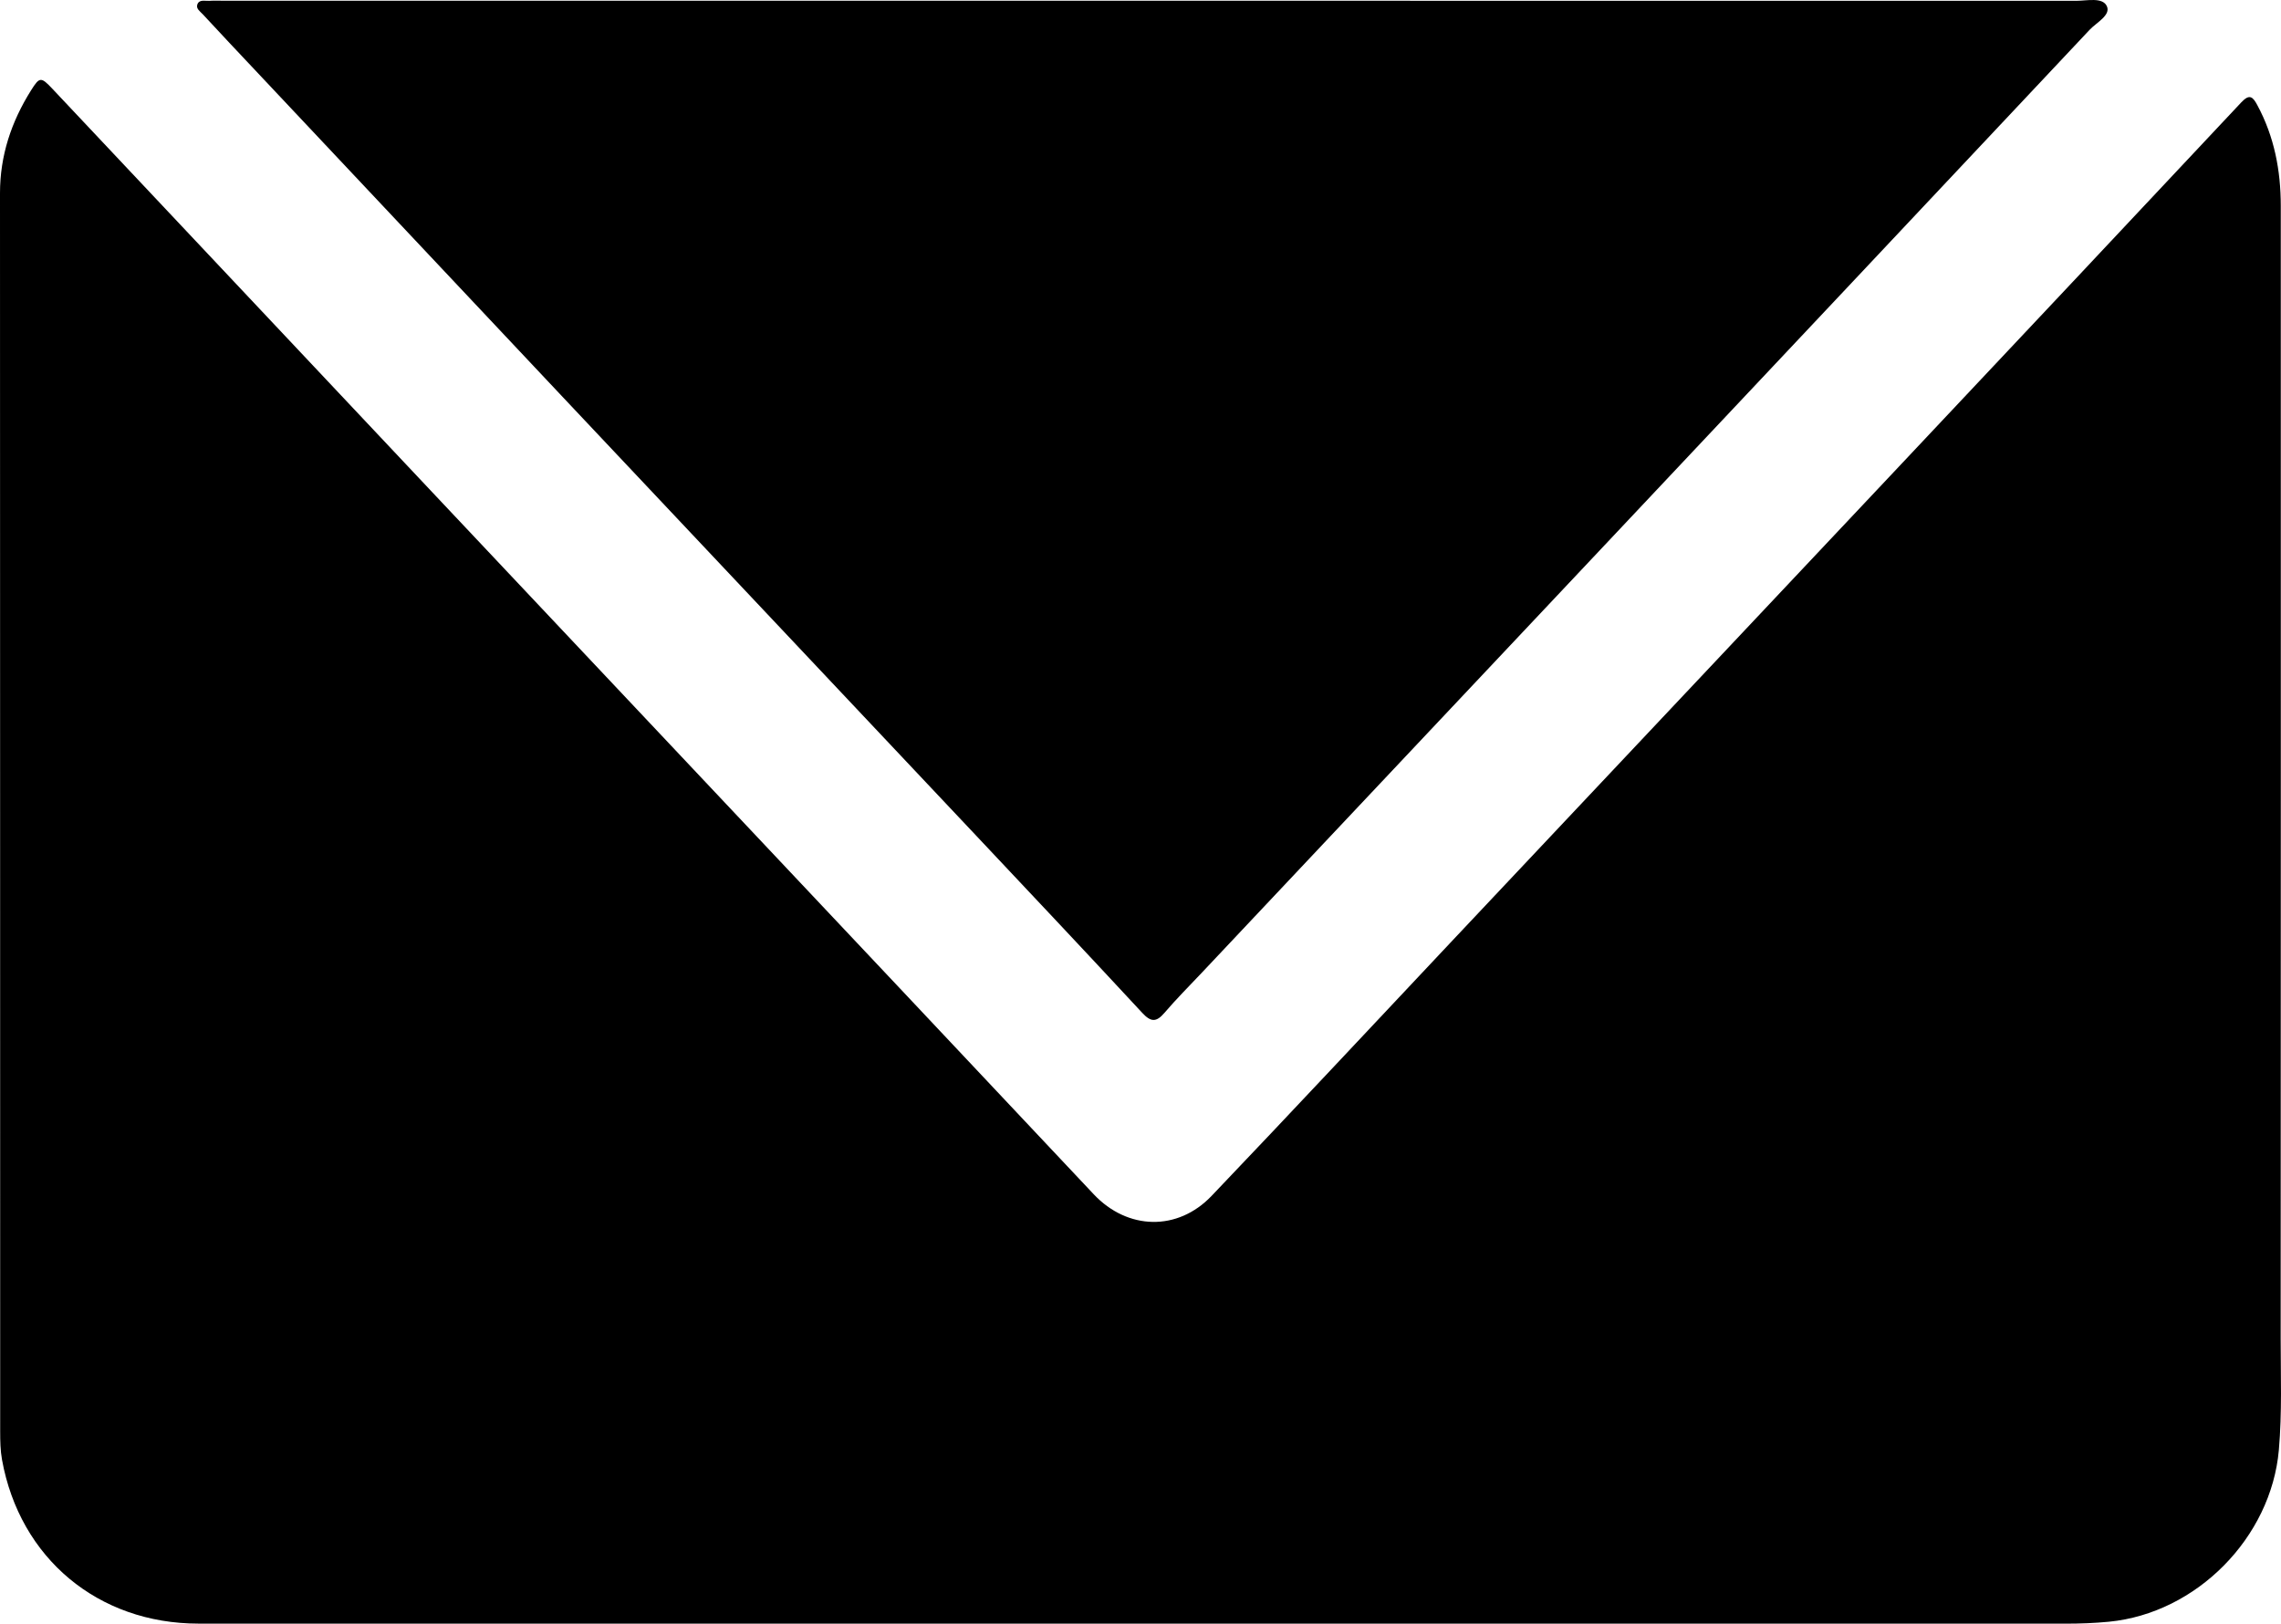
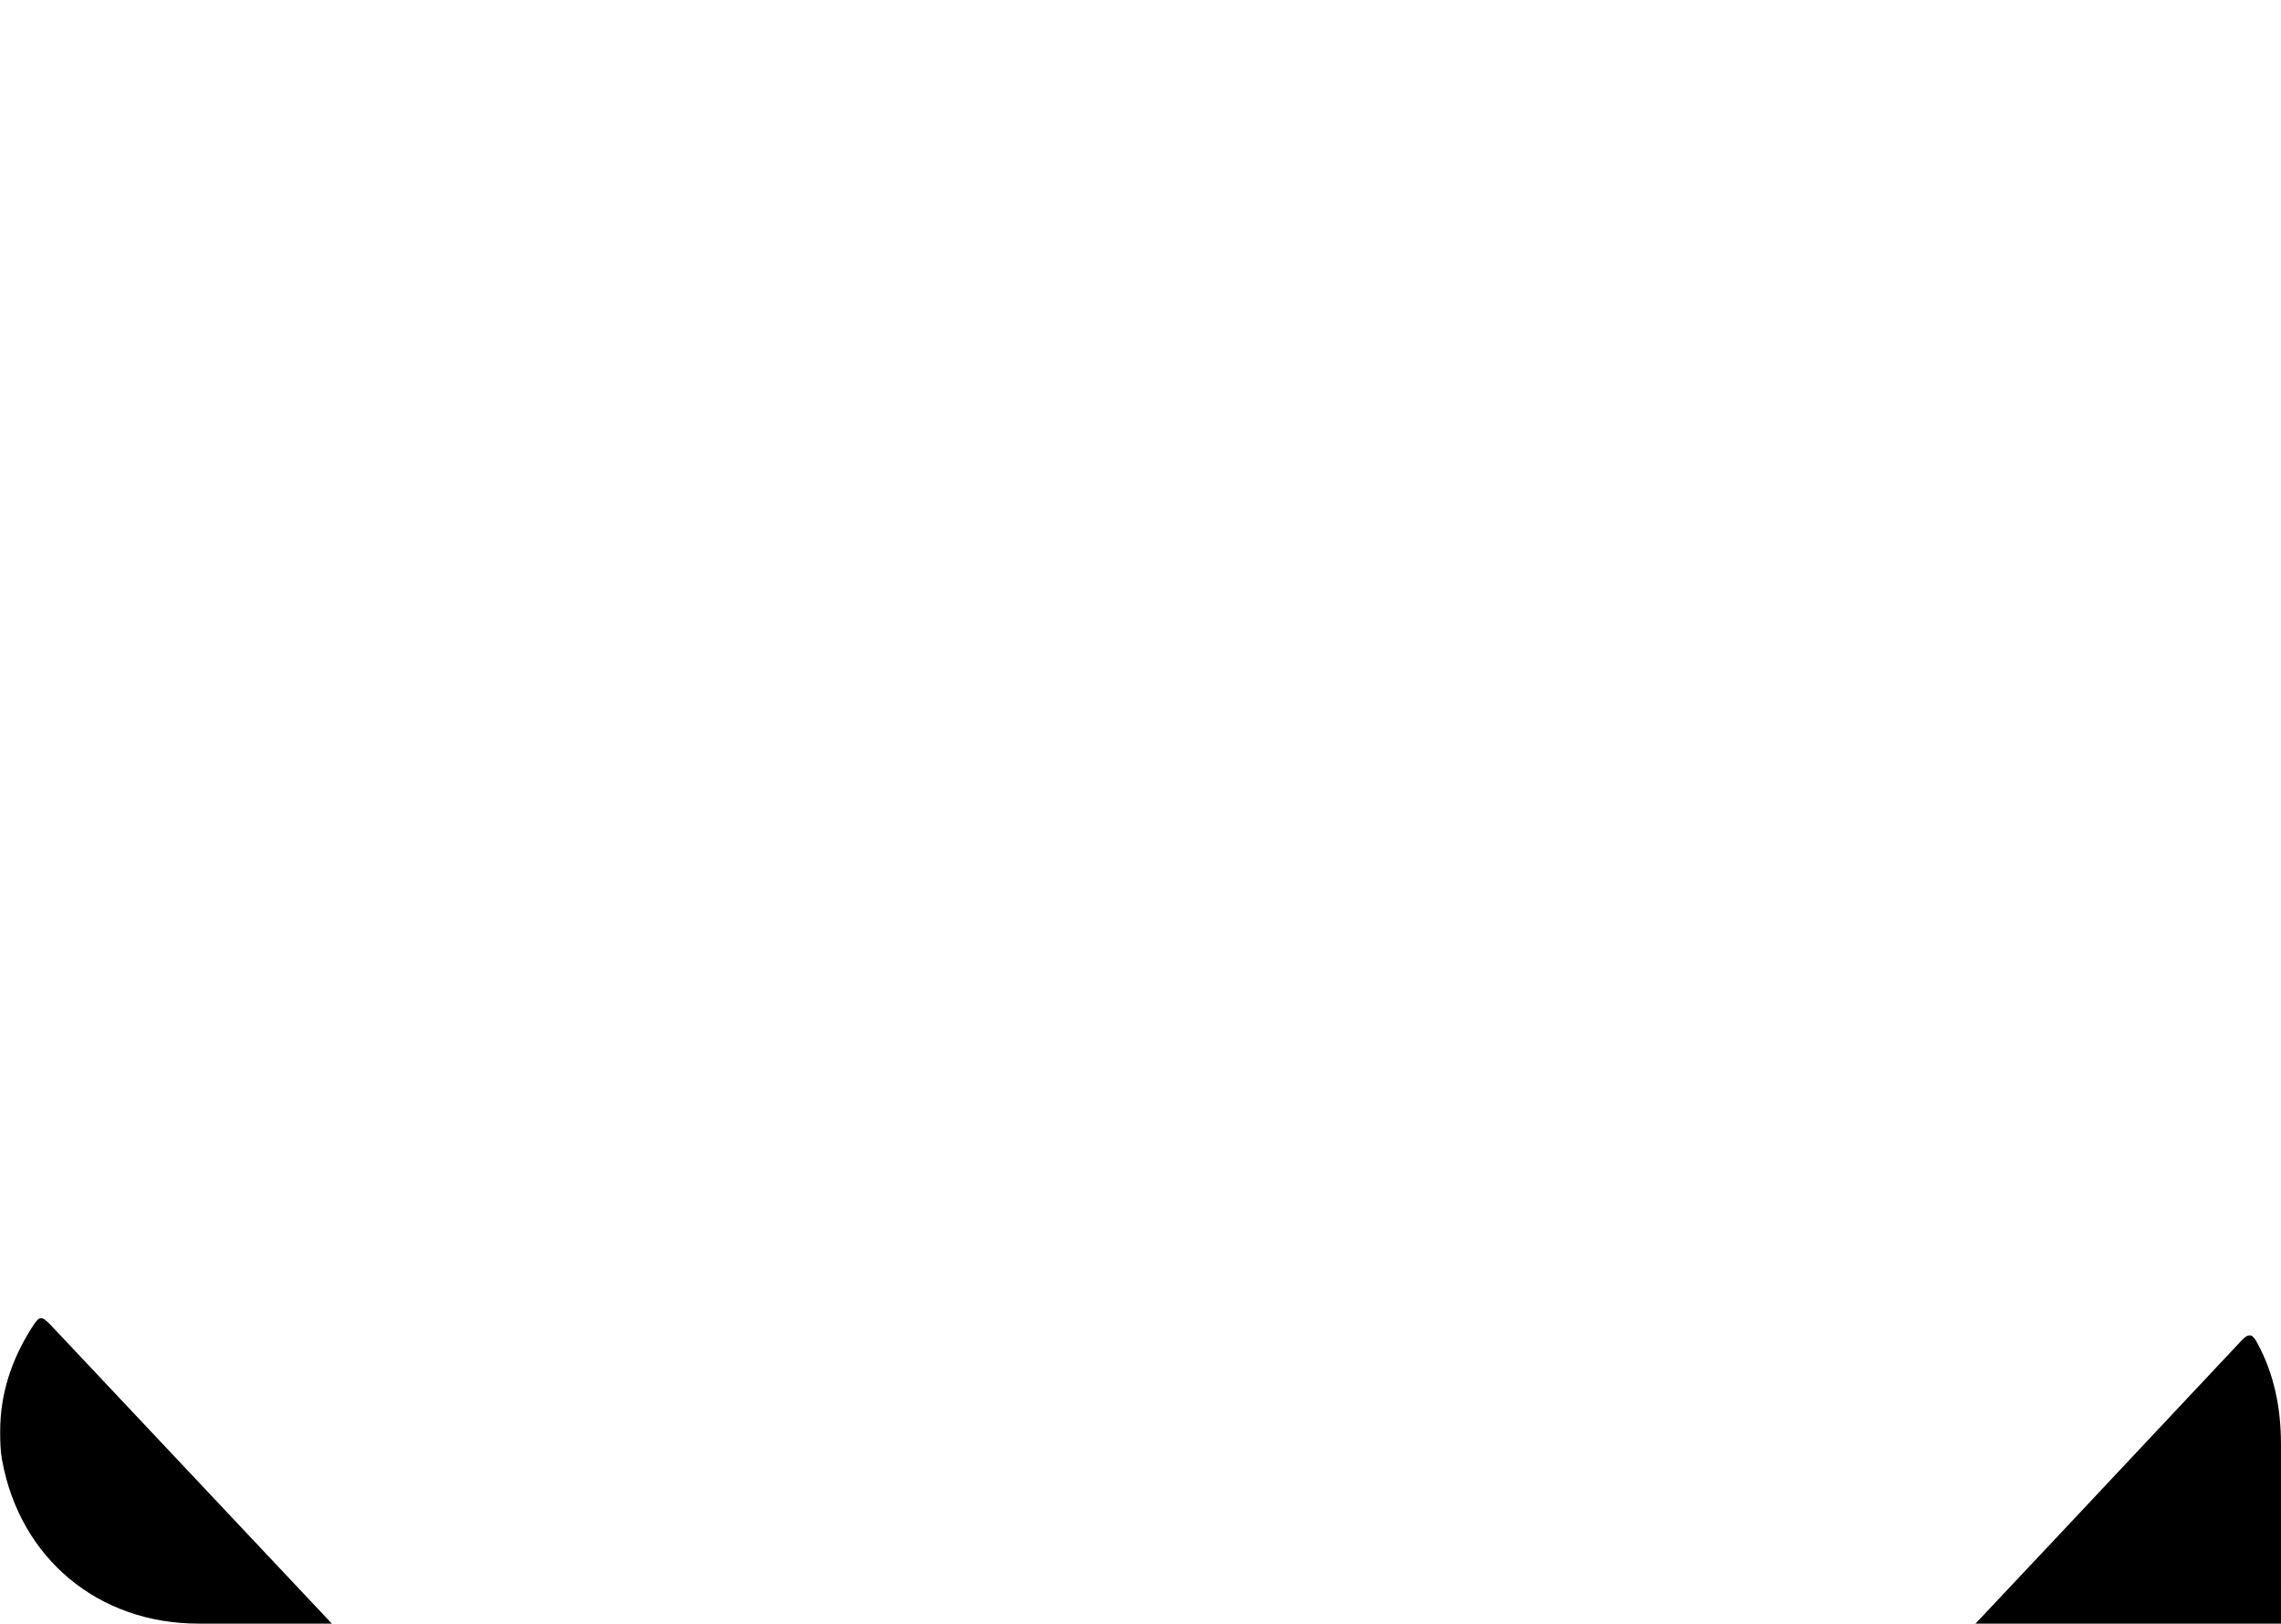
<svg xmlns="http://www.w3.org/2000/svg" id="_レイヤー_1" data-name="レイヤー_1" viewBox="0 0 397 282.605">
-   <path d="M198.332,282.602c-54.594,0-109.189.009-163.783-.005-17.478-.005-31.101-11.374-34.199-28.528-.29-1.606-.318-3.274-.319-4.914C.015,177.315.028,105.475,0,33.636c-.003-6.545,1.963-12.429,5.396-17.898,1.493-2.379,1.73-2.401,3.745-.261,22.216,23.585,44.416,47.184,66.633,70.768,26.85,28.502,53.715,56.989,80.569,85.488,11.348,12.043,22.674,24.107,34.026,36.146,5.864,6.219,14.57,6.484,20.499.276,13.939-14.598,27.708-29.358,41.548-44.051,26.018-27.621,52.043-55.235,78.054-82.862,19.894-21.13,39.785-42.264,59.631-63.439,1.447-1.544,2.015-.92,2.779.498,2.95,5.478,4.082,11.371,4.083,17.524.005,65.687.017,131.373-.019,197.06-.004,6.491.254,12.982-.316,19.477-1.34,15.266-14.332,28.434-29.595,29.909-2.509.242-5.007.333-7.518.333-53.728-.001-107.456-.001-161.184-.001Z" />
-   <path d="M200.182.129c53.73,0,107.461-.003,161.191.012,1.871,0,4.567-.678,5.316.936.727,1.568-1.805,2.84-3.002,4.114-28.178,29.992-56.393,59.95-84.607,89.908-23.284,24.723-46.576,49.437-69.863,74.156-2.198,2.333-4.471,4.603-6.551,7.037-1.428,1.671-2.365,1.619-3.873-.009-9.539-10.294-19.166-20.506-28.789-30.721-24.06-25.541-48.141-51.062-72.2-76.603C78.498,48.464,59.211,27.952,39.917,7.445c-1.543-1.64-3.076-3.29-4.606-4.943-.461-.498-1.224-.978-.969-1.712.326-.94,1.318-.597,2.051-.645.863-.057,1.732-.017,2.599-.017,53.73,0,107.461,0,161.191,0Z" />
+   <path d="M198.332,282.602c-54.594,0-109.189.009-163.783-.005-17.478-.005-31.101-11.374-34.199-28.528-.29-1.606-.318-3.274-.319-4.914c-.003-6.545,1.963-12.429,5.396-17.898,1.493-2.379,1.73-2.401,3.745-.261,22.216,23.585,44.416,47.184,66.633,70.768,26.85,28.502,53.715,56.989,80.569,85.488,11.348,12.043,22.674,24.107,34.026,36.146,5.864,6.219,14.57,6.484,20.499.276,13.939-14.598,27.708-29.358,41.548-44.051,26.018-27.621,52.043-55.235,78.054-82.862,19.894-21.13,39.785-42.264,59.631-63.439,1.447-1.544,2.015-.92,2.779.498,2.95,5.478,4.082,11.371,4.083,17.524.005,65.687.017,131.373-.019,197.06-.004,6.491.254,12.982-.316,19.477-1.34,15.266-14.332,28.434-29.595,29.909-2.509.242-5.007.333-7.518.333-53.728-.001-107.456-.001-161.184-.001Z" />
</svg>